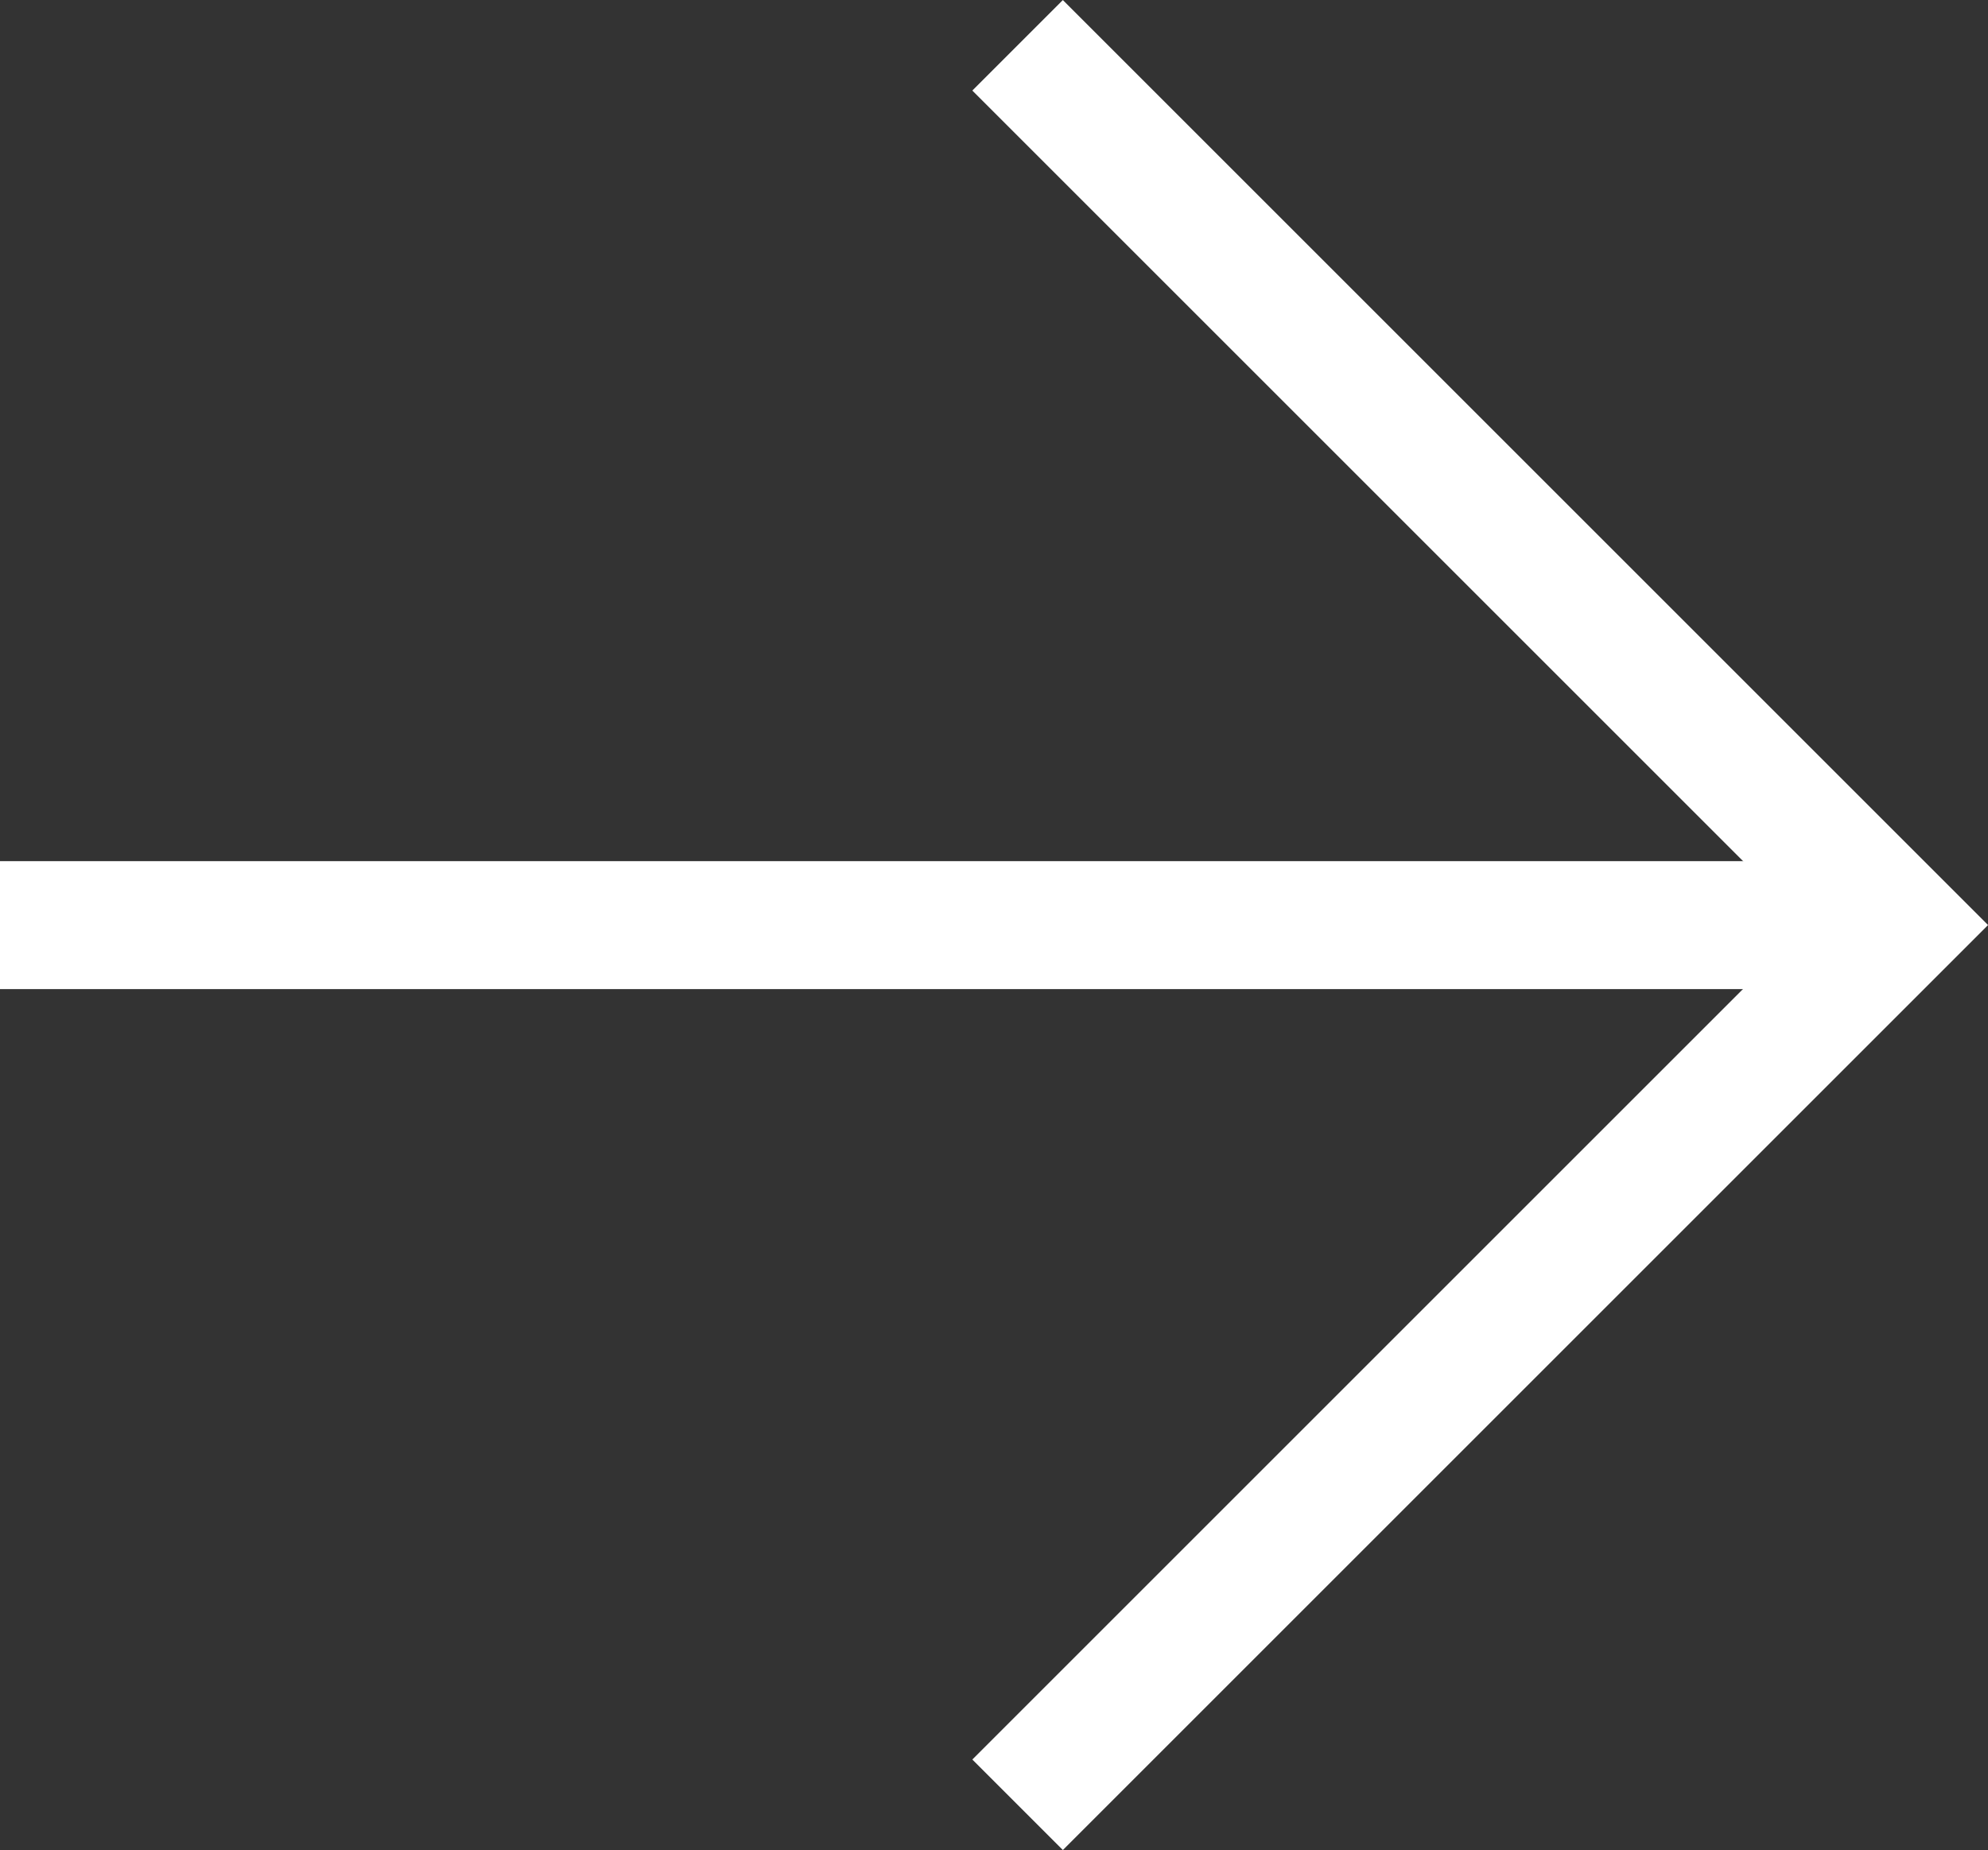
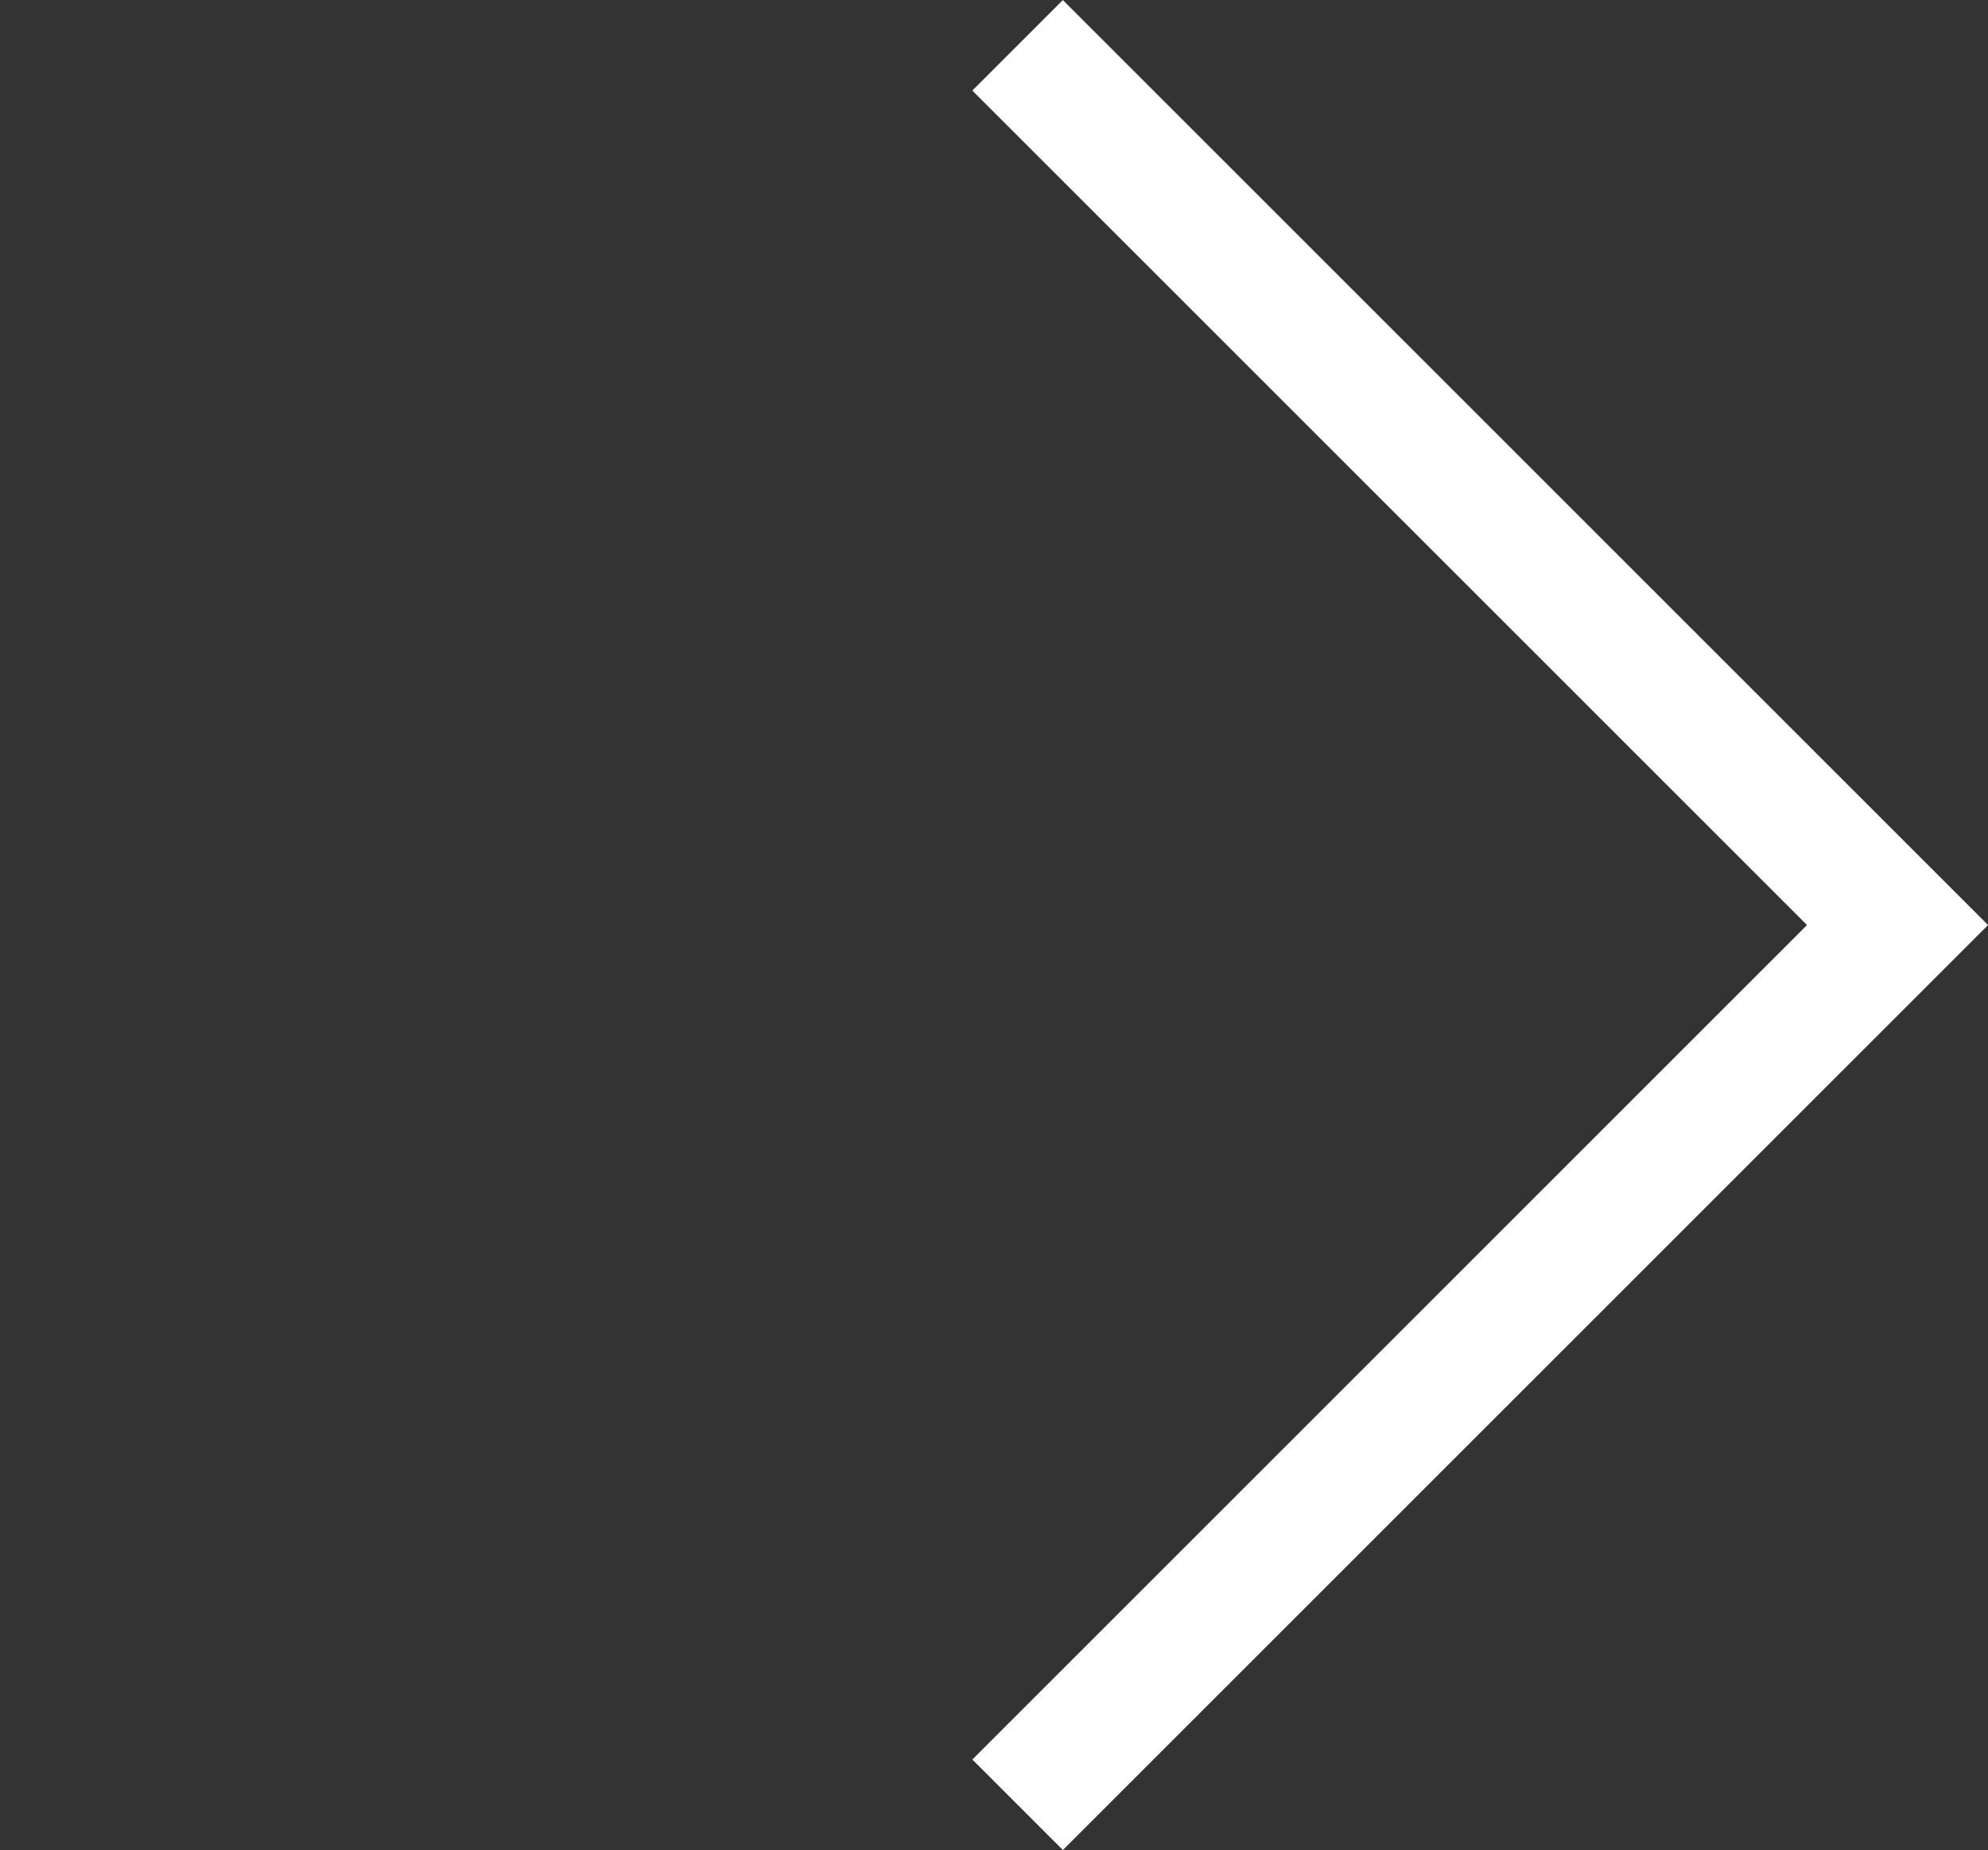
<svg xmlns="http://www.w3.org/2000/svg" width="23.295" height="21.684" viewBox="0 0 23.295 21.684">
  <rect x="0" y="0" width="23.295" height="21.684" fill="#333333" stroke="none" />
  <g id="Group_2944" data-name="Group 2944" transform="translate(1060.552 6037.753) rotate(180)">
    <path id="Path_11791" data-name="Path 11791" d="M-16087.372,17230.6l-10.311,10.311,10.311,10.311" transform="translate(17136 -11214)" fill="none" stroke="#fff" stroke-width="1.5" />
-     <path id="Path_11792" data-name="Path 11792" d="M-16076.374,17240.91h-21.895" transform="translate(17136.926 -11214)" fill="none" stroke="#fff" stroke-width="1.5" />
  </g>
</svg>